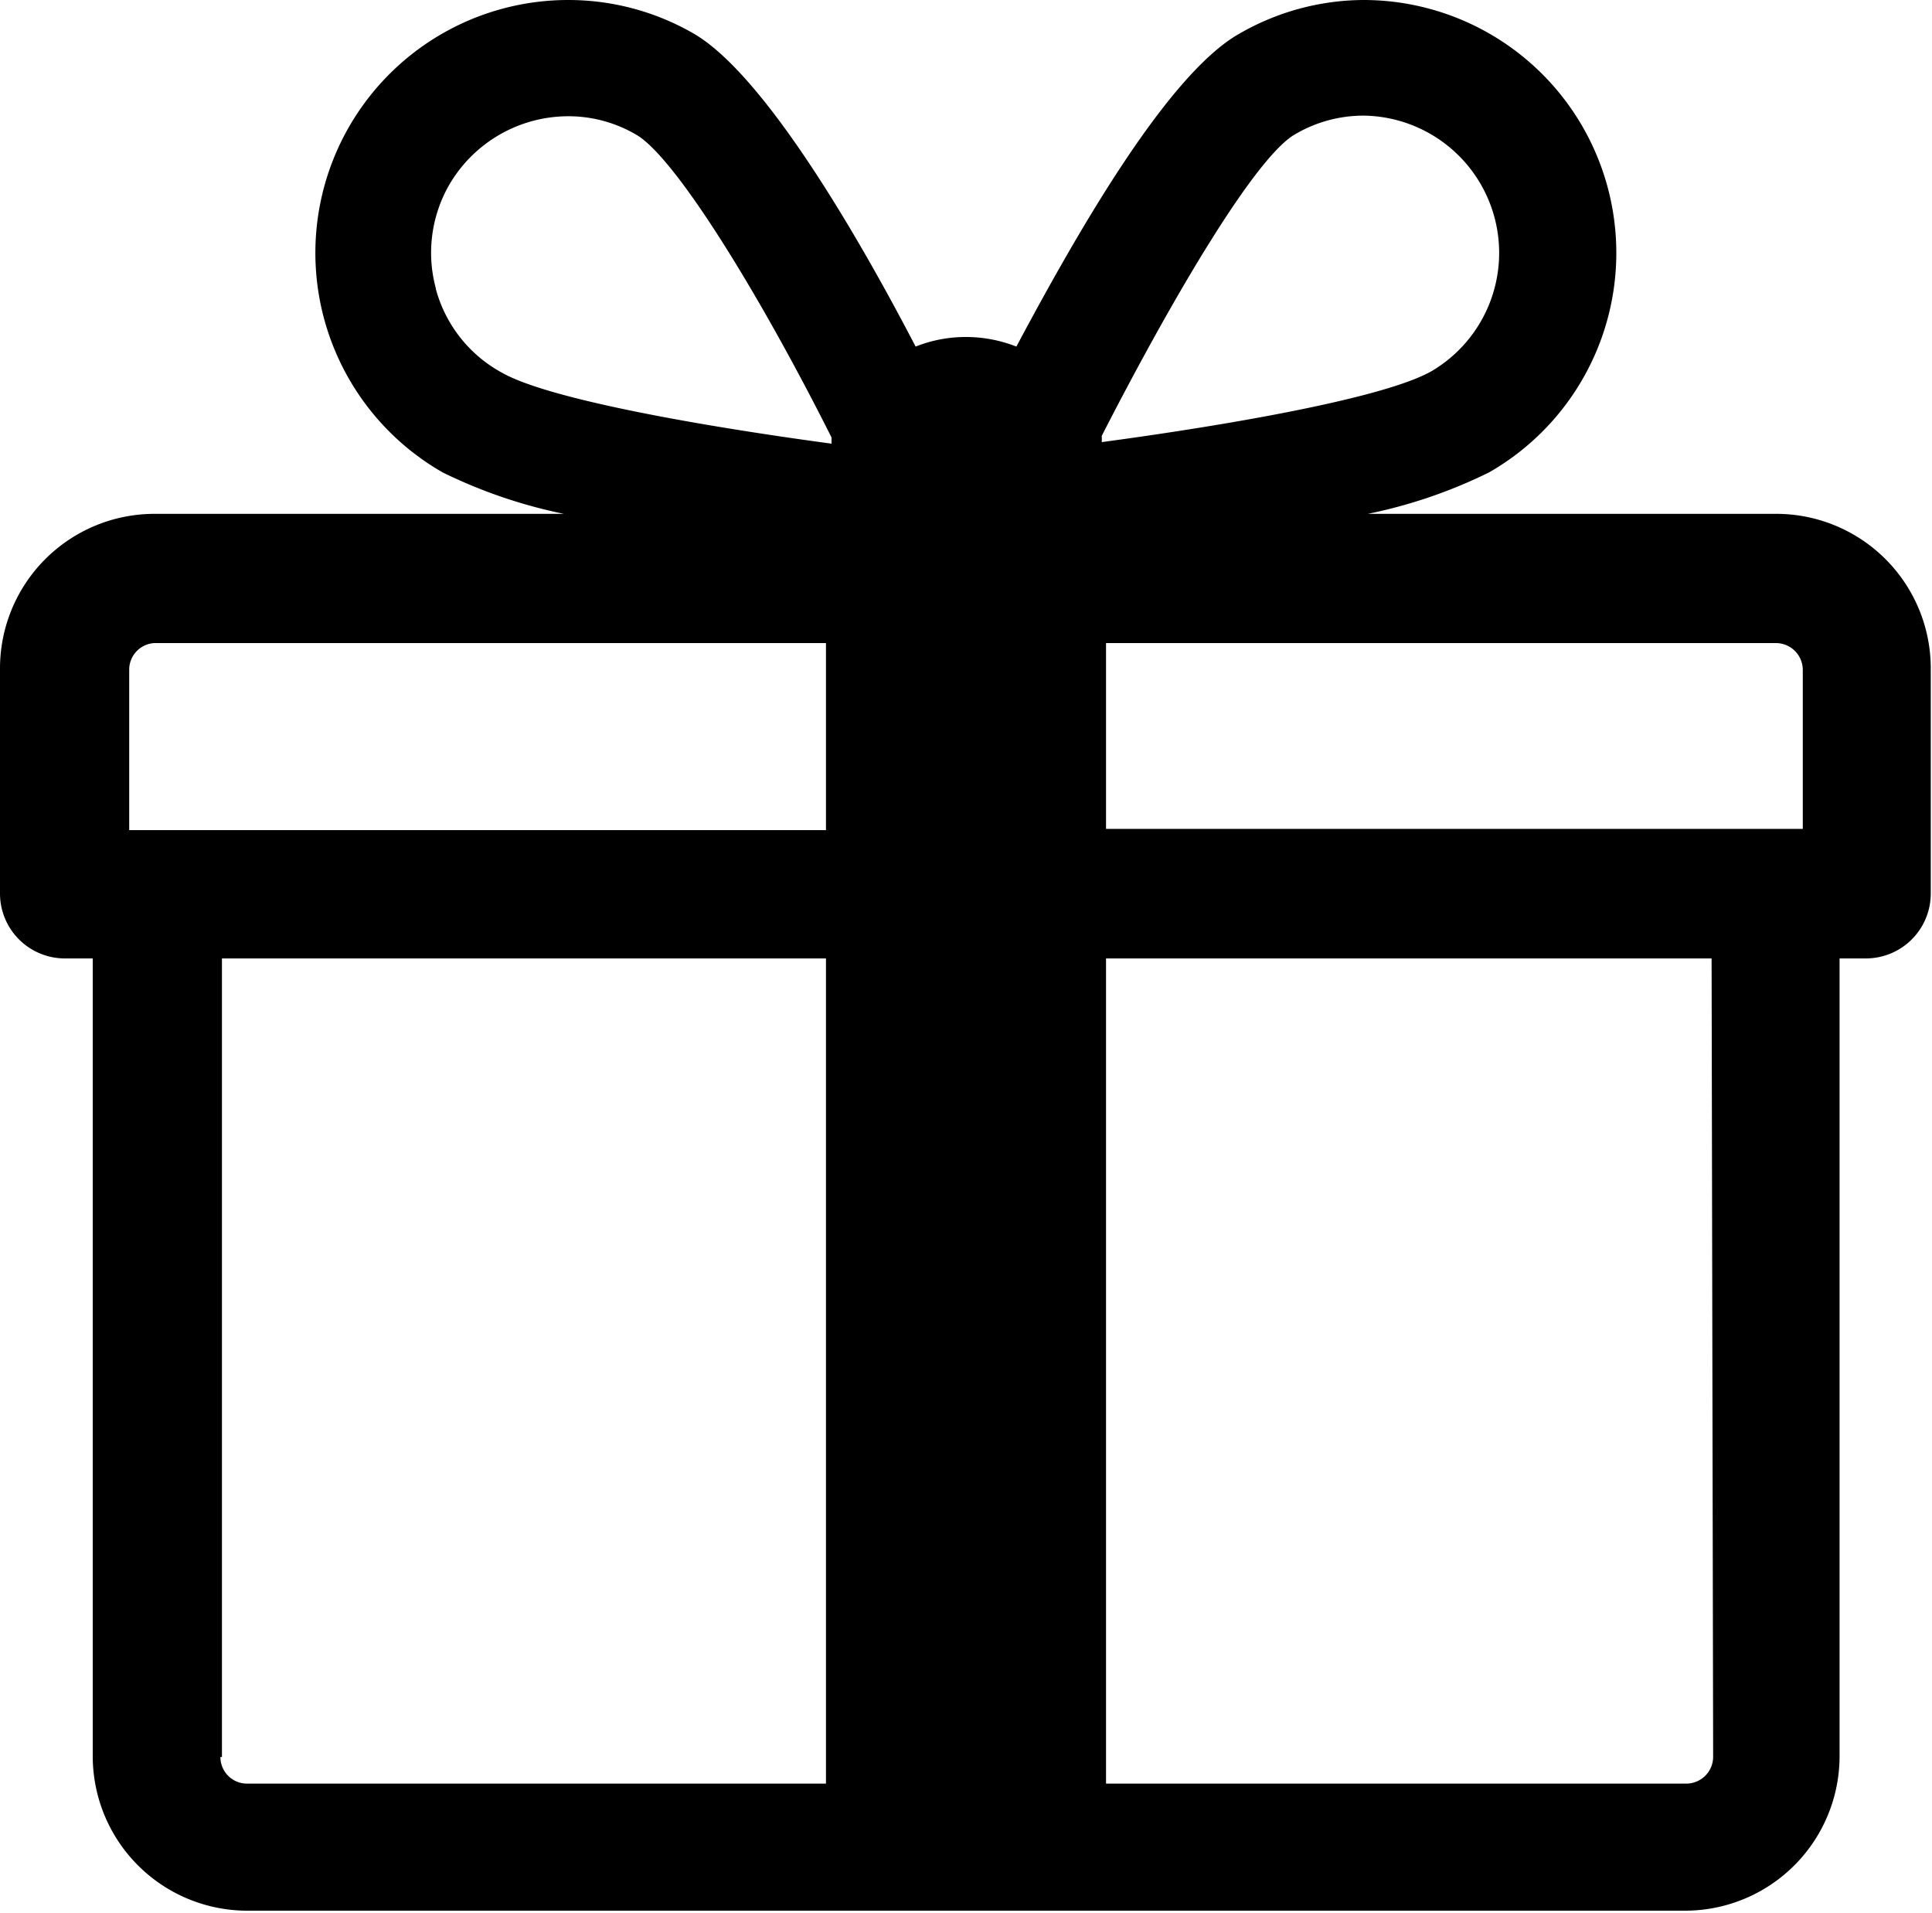
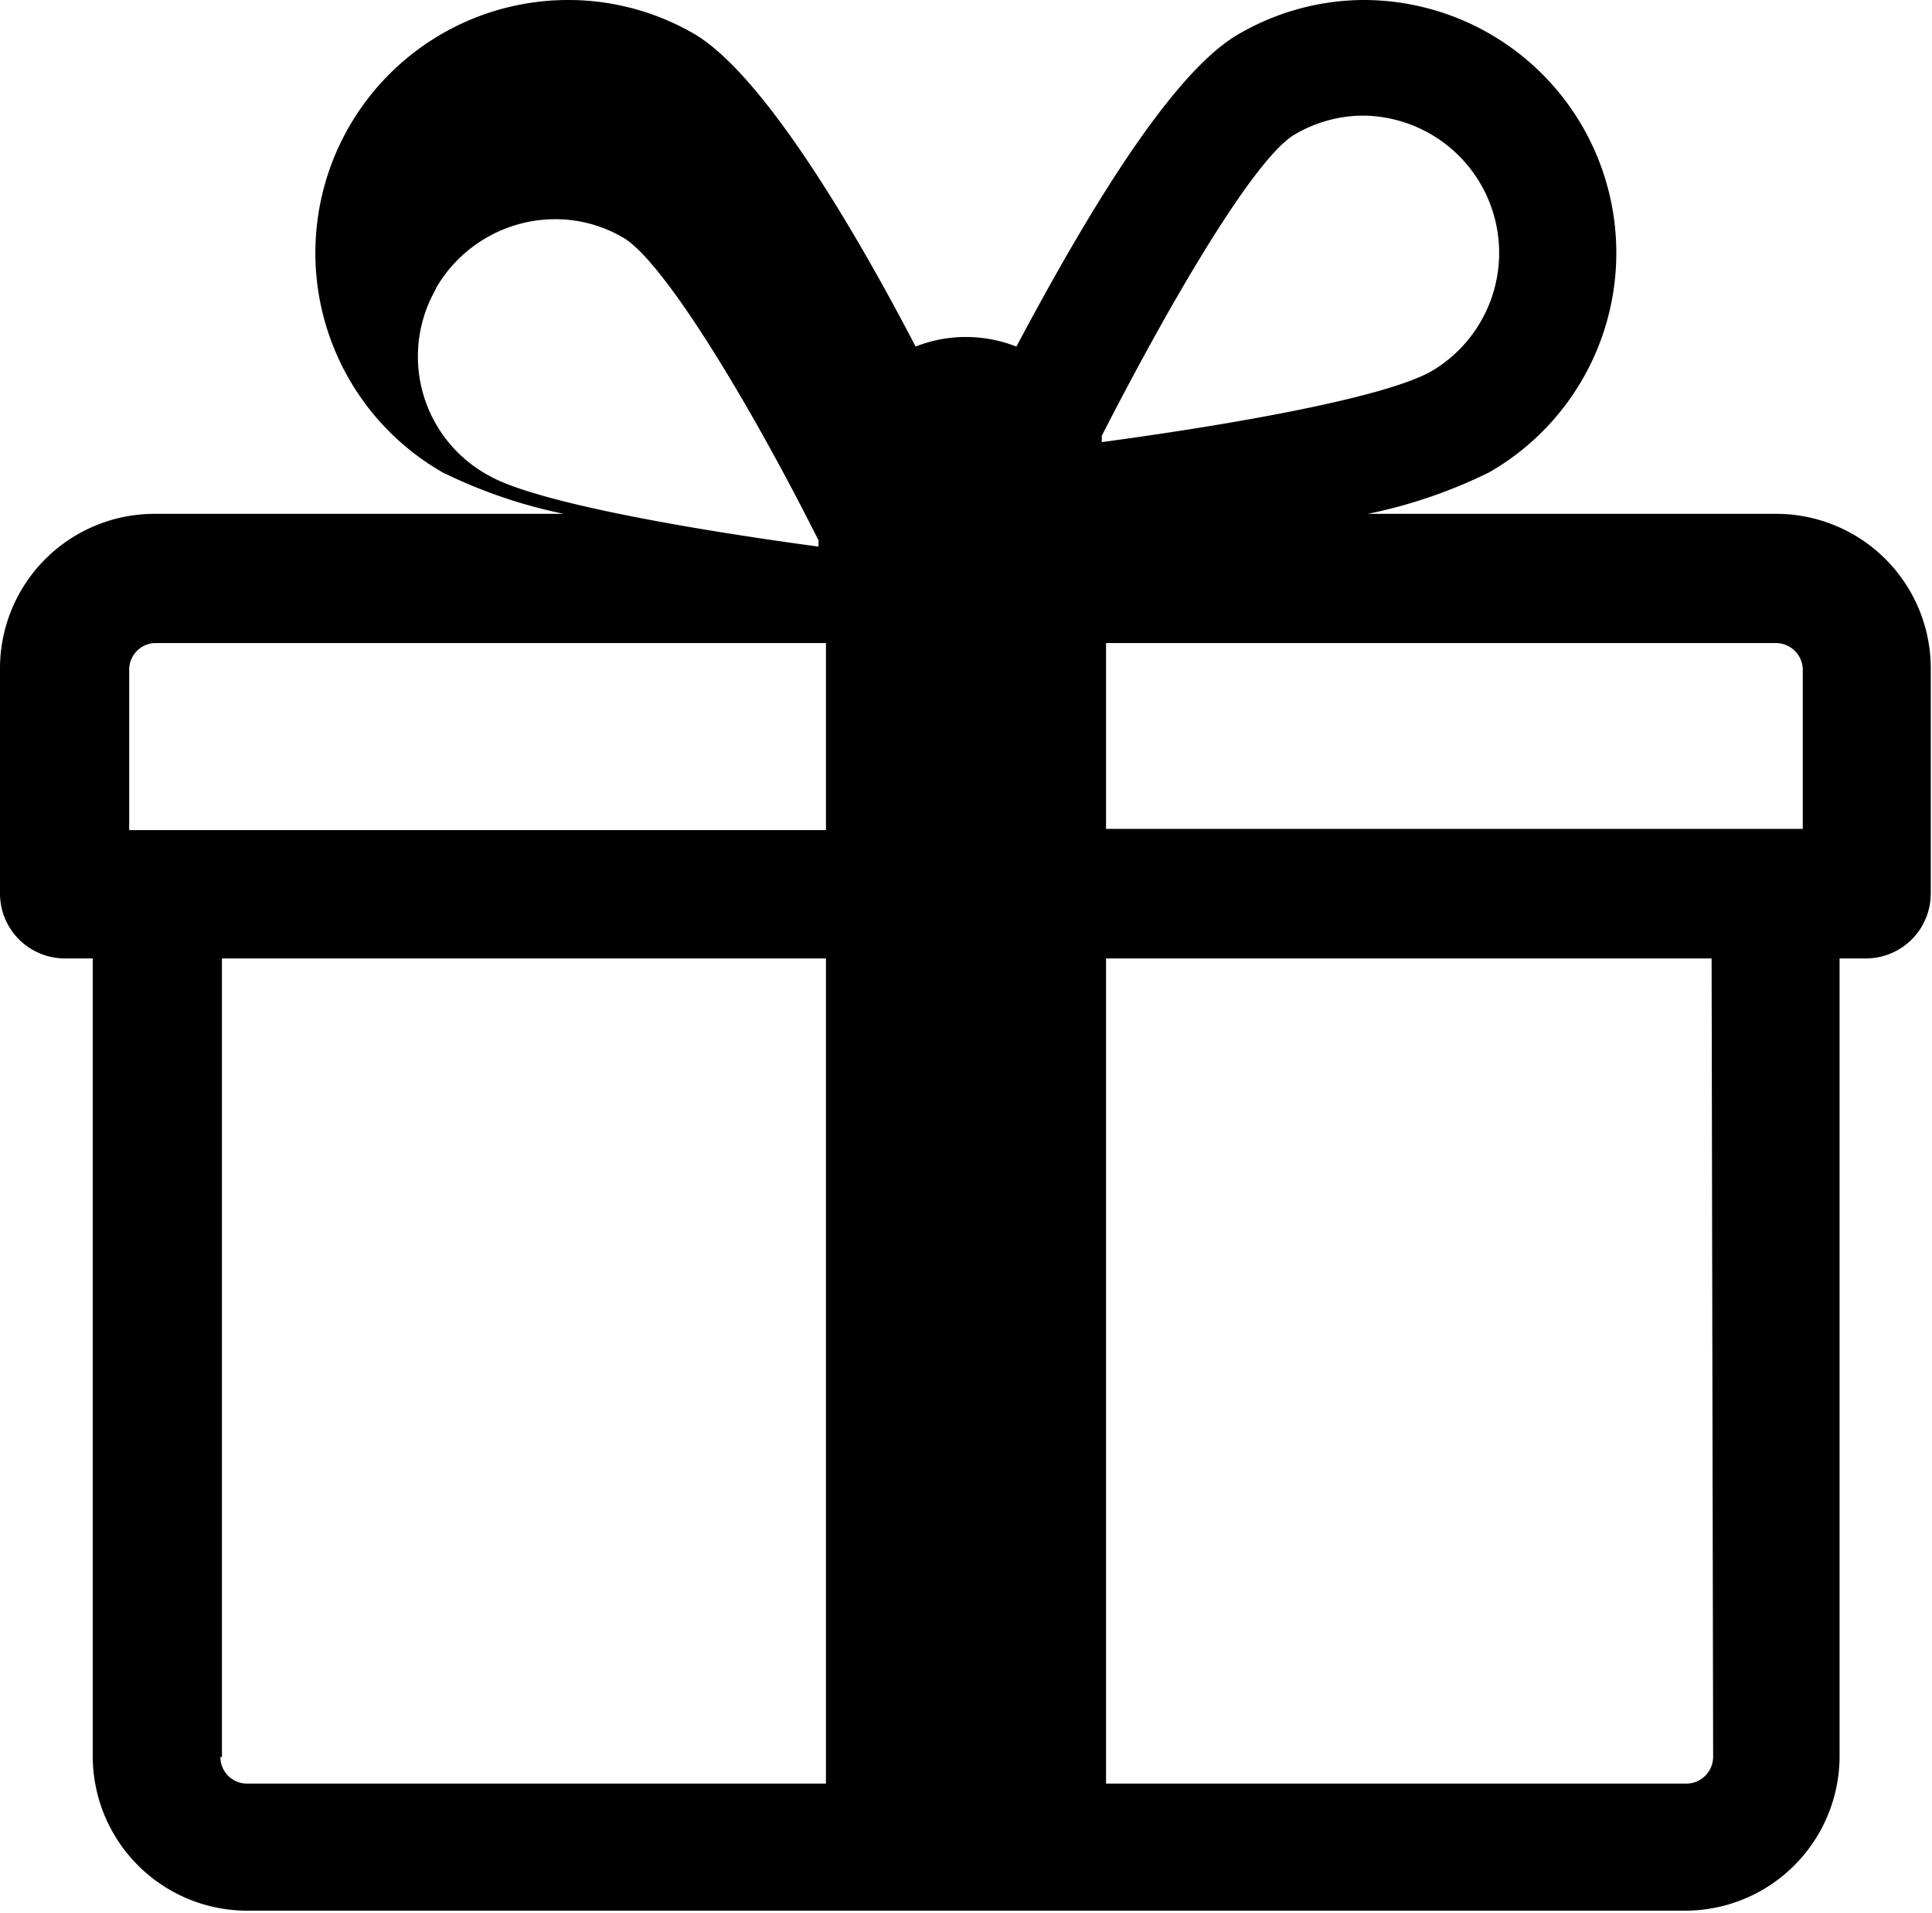
<svg xmlns="http://www.w3.org/2000/svg" viewBox="0 0 62.5 61.87">
  <title>img_tokuten3</title>
  <g id="レイヤー_2" data-name="レイヤー 2">
    <g id="文字">
-       <path d="M57.46,16.62H44.25a16.17,16.17,0,0,0,3.92-1.34A8.18,8.18,0,0,0,44.11,0a8.1,8.1,0,0,0-4,1.08C37.85,2.34,35,7.23,32.88,11.21a4.46,4.46,0,0,0-1.63-.31,4.38,4.38,0,0,0-1.63.31c-2.08-4-5-8.87-7.19-10.13A8.11,8.11,0,0,0,18.38,0a8.18,8.18,0,0,0-4.06,15.28,16.32,16.32,0,0,0,3.92,1.34H5a5,5,0,0,0-5,5v7.28A2.1,2.1,0,0,0,2.09,31H3v25.8a5,5,0,0,0,5,5H54.51a5,5,0,0,0,5-5V31h.86a2.1,2.1,0,0,0,2.09-2.09V21.66A5,5,0,0,0,57.46,16.62Zm.86,5v5.19H35.78V20.8H57.46A.87.87,0,0,1,58.32,21.66ZM41.92,4.33a4.36,4.36,0,0,1,2.19-.59A4.44,4.44,0,0,1,46.32,12c-1.5.86-6.44,1.73-10.68,2.3a1.17,1.17,0,0,0,0-.2C38,9.49,40.67,5,41.92,4.33Zm-27.82,5A4.41,4.41,0,0,1,14.52,6a4.46,4.46,0,0,1,3.86-2.24,4.33,4.33,0,0,1,2.19.59c1.26.71,4,5.16,6.33,9.8,0,.06,0,.13,0,.2-4.23-.57-9.17-1.44-10.67-2.3A4.38,4.38,0,0,1,14.1,9.35ZM4.18,21.66A.86.86,0,0,1,5,20.8H26.72v6.05H4.18Zm3,35.17V31H26.72V57.69H8A.86.86,0,0,1,7.13,56.83Zm48.24,0a.87.87,0,0,1-.86.86H35.78V31H55.37Z" />
+       <path d="M57.46,16.62H44.25a16.17,16.17,0,0,0,3.92-1.34A8.18,8.18,0,0,0,44.11,0a8.1,8.1,0,0,0-4,1.08C37.85,2.34,35,7.23,32.88,11.21a4.46,4.46,0,0,0-1.63-.31,4.38,4.38,0,0,0-1.63.31c-2.08-4-5-8.87-7.19-10.13A8.11,8.11,0,0,0,18.38,0a8.18,8.18,0,0,0-4.06,15.28,16.32,16.32,0,0,0,3.92,1.34H5a5,5,0,0,0-5,5v7.28A2.1,2.1,0,0,0,2.09,31H3v25.8a5,5,0,0,0,5,5H54.51a5,5,0,0,0,5-5V31h.86a2.1,2.1,0,0,0,2.09-2.09V21.66A5,5,0,0,0,57.46,16.62Zm.86,5v5.19H35.78V20.8H57.46A.87.87,0,0,1,58.32,21.66ZM41.92,4.33a4.36,4.36,0,0,1,2.19-.59A4.44,4.44,0,0,1,46.32,12c-1.5.86-6.44,1.73-10.68,2.3a1.17,1.17,0,0,0,0-.2C38,9.49,40.67,5,41.92,4.33Zm-27.82,5a4.46,4.46,0,0,1,3.86-2.24,4.33,4.33,0,0,1,2.19.59c1.26.71,4,5.16,6.33,9.8,0,.06,0,.13,0,.2-4.23-.57-9.17-1.44-10.67-2.3A4.38,4.38,0,0,1,14.1,9.35ZM4.18,21.66A.86.86,0,0,1,5,20.8H26.72v6.05H4.18Zm3,35.17V31H26.72V57.69H8A.86.86,0,0,1,7.13,56.83Zm48.24,0a.87.87,0,0,1-.86.86H35.78V31H55.37Z" />
    </g>
  </g>
</svg>